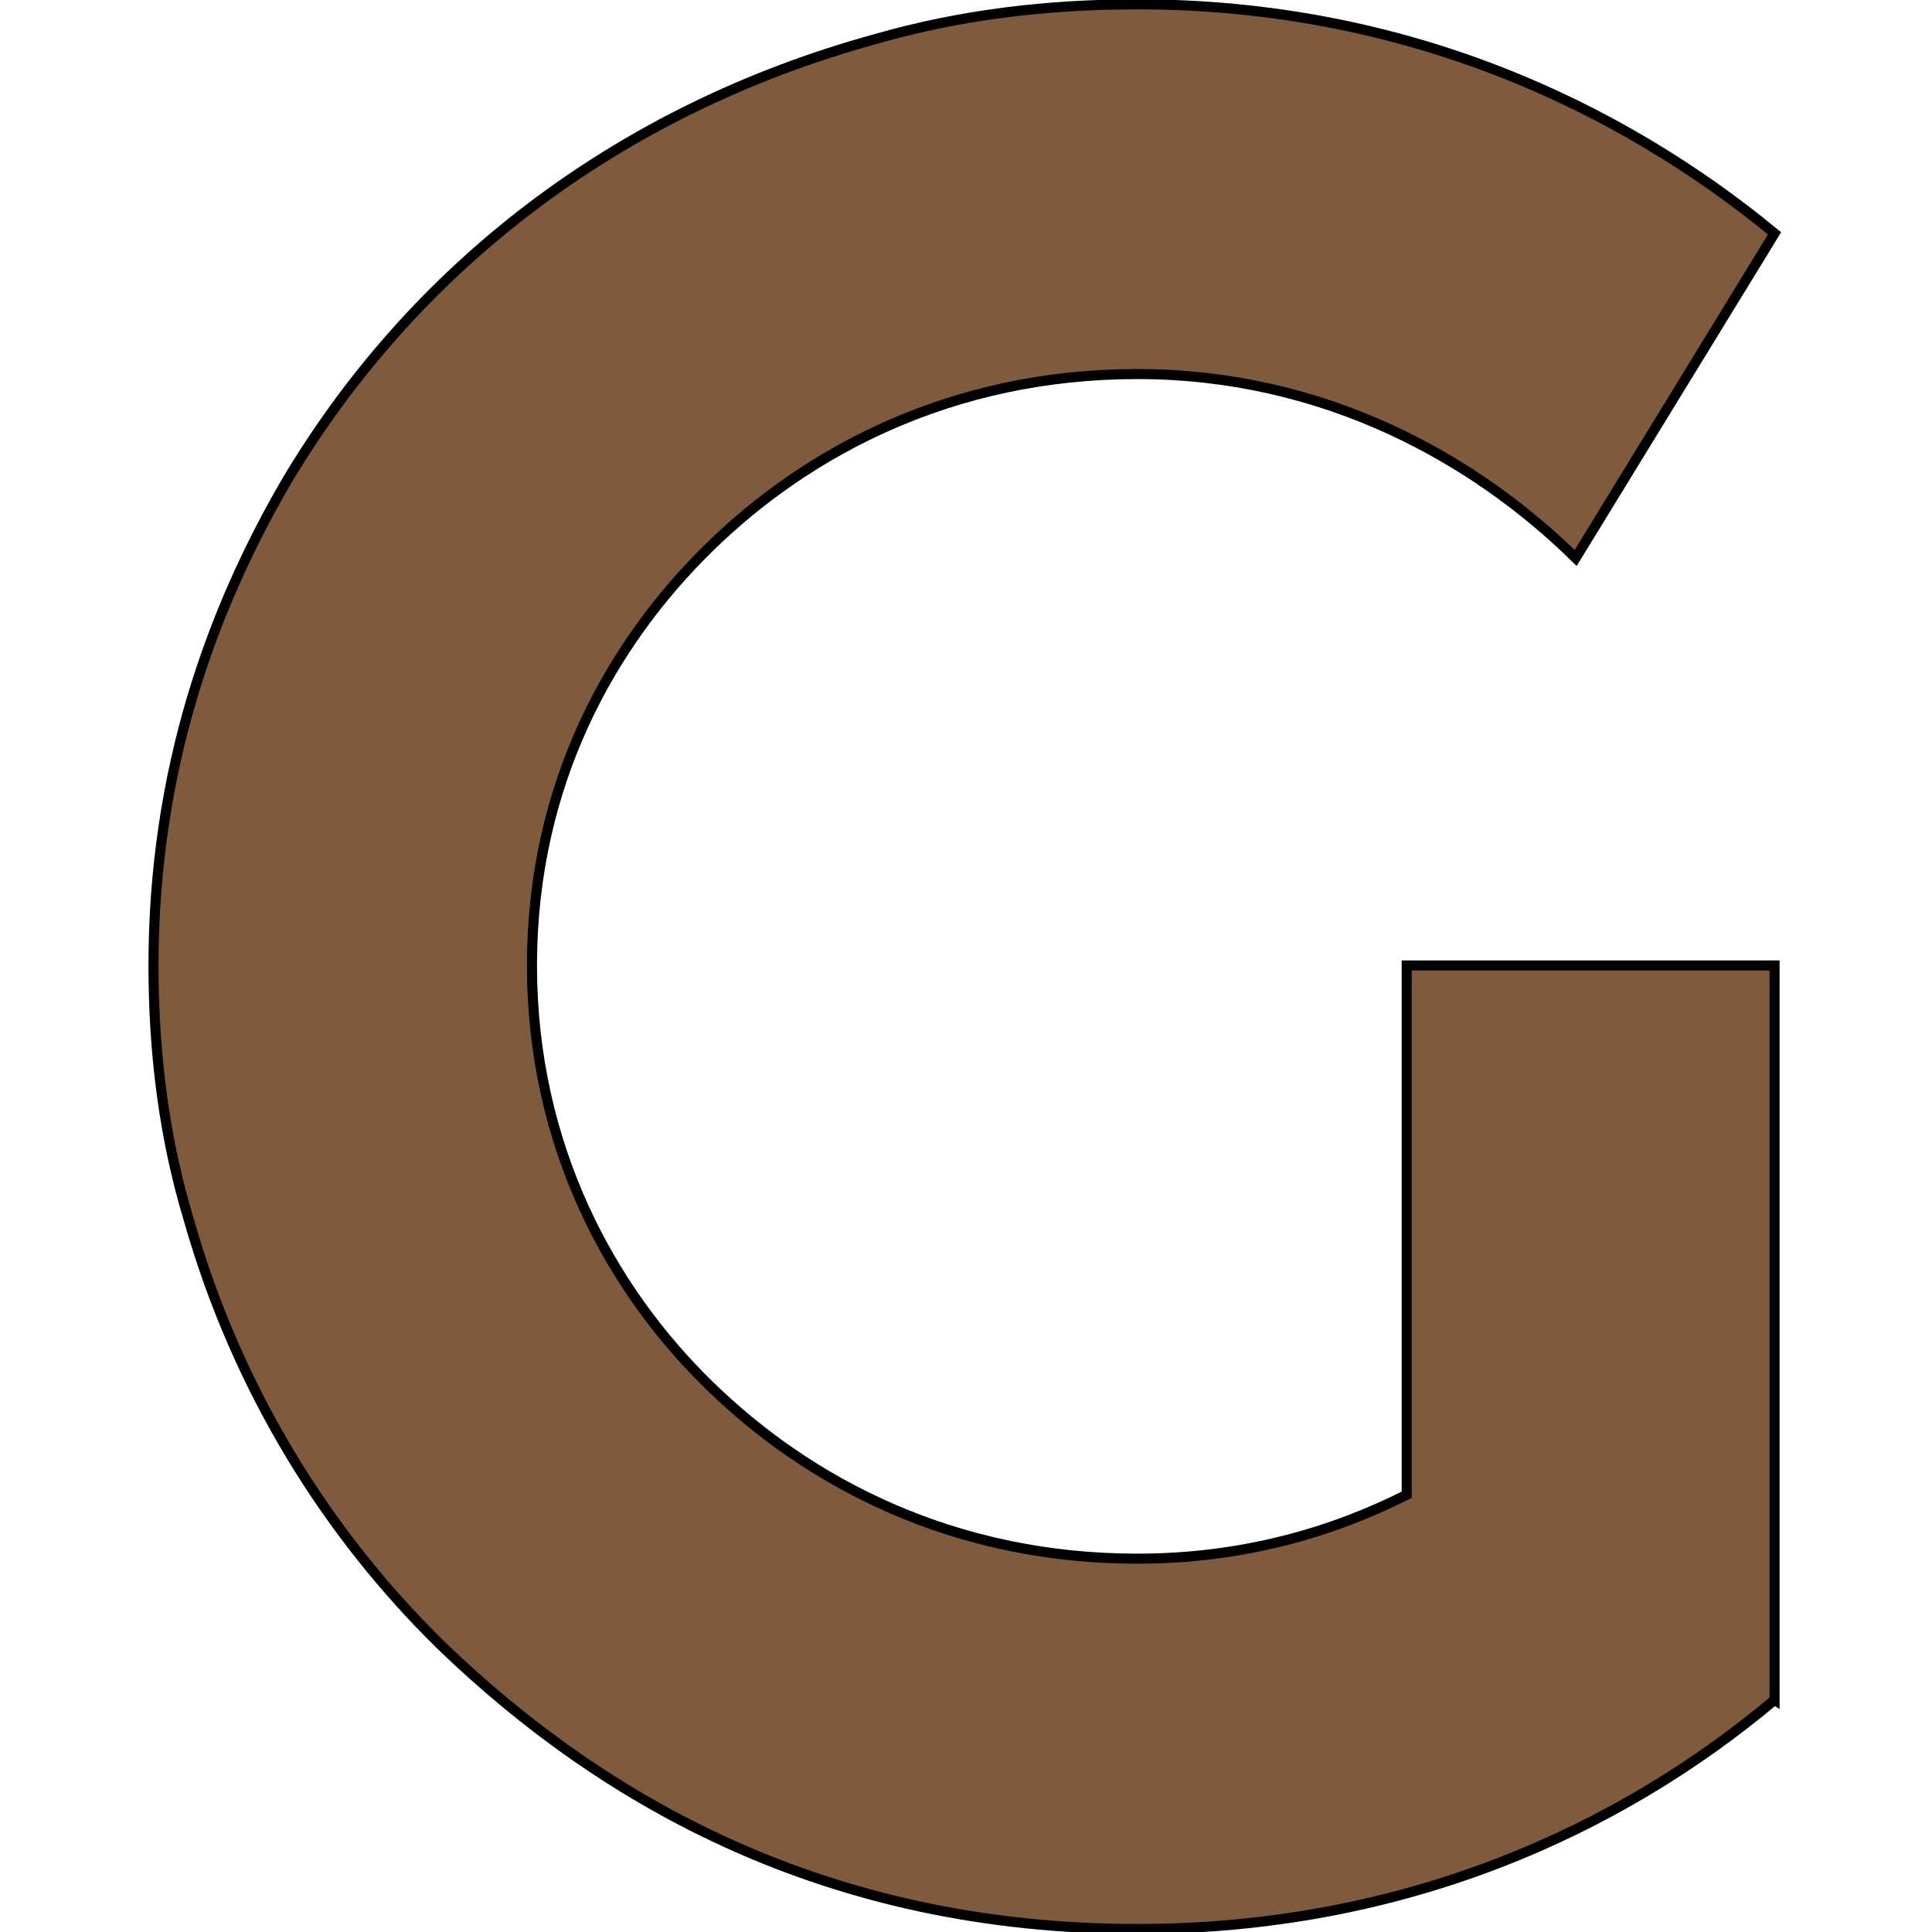
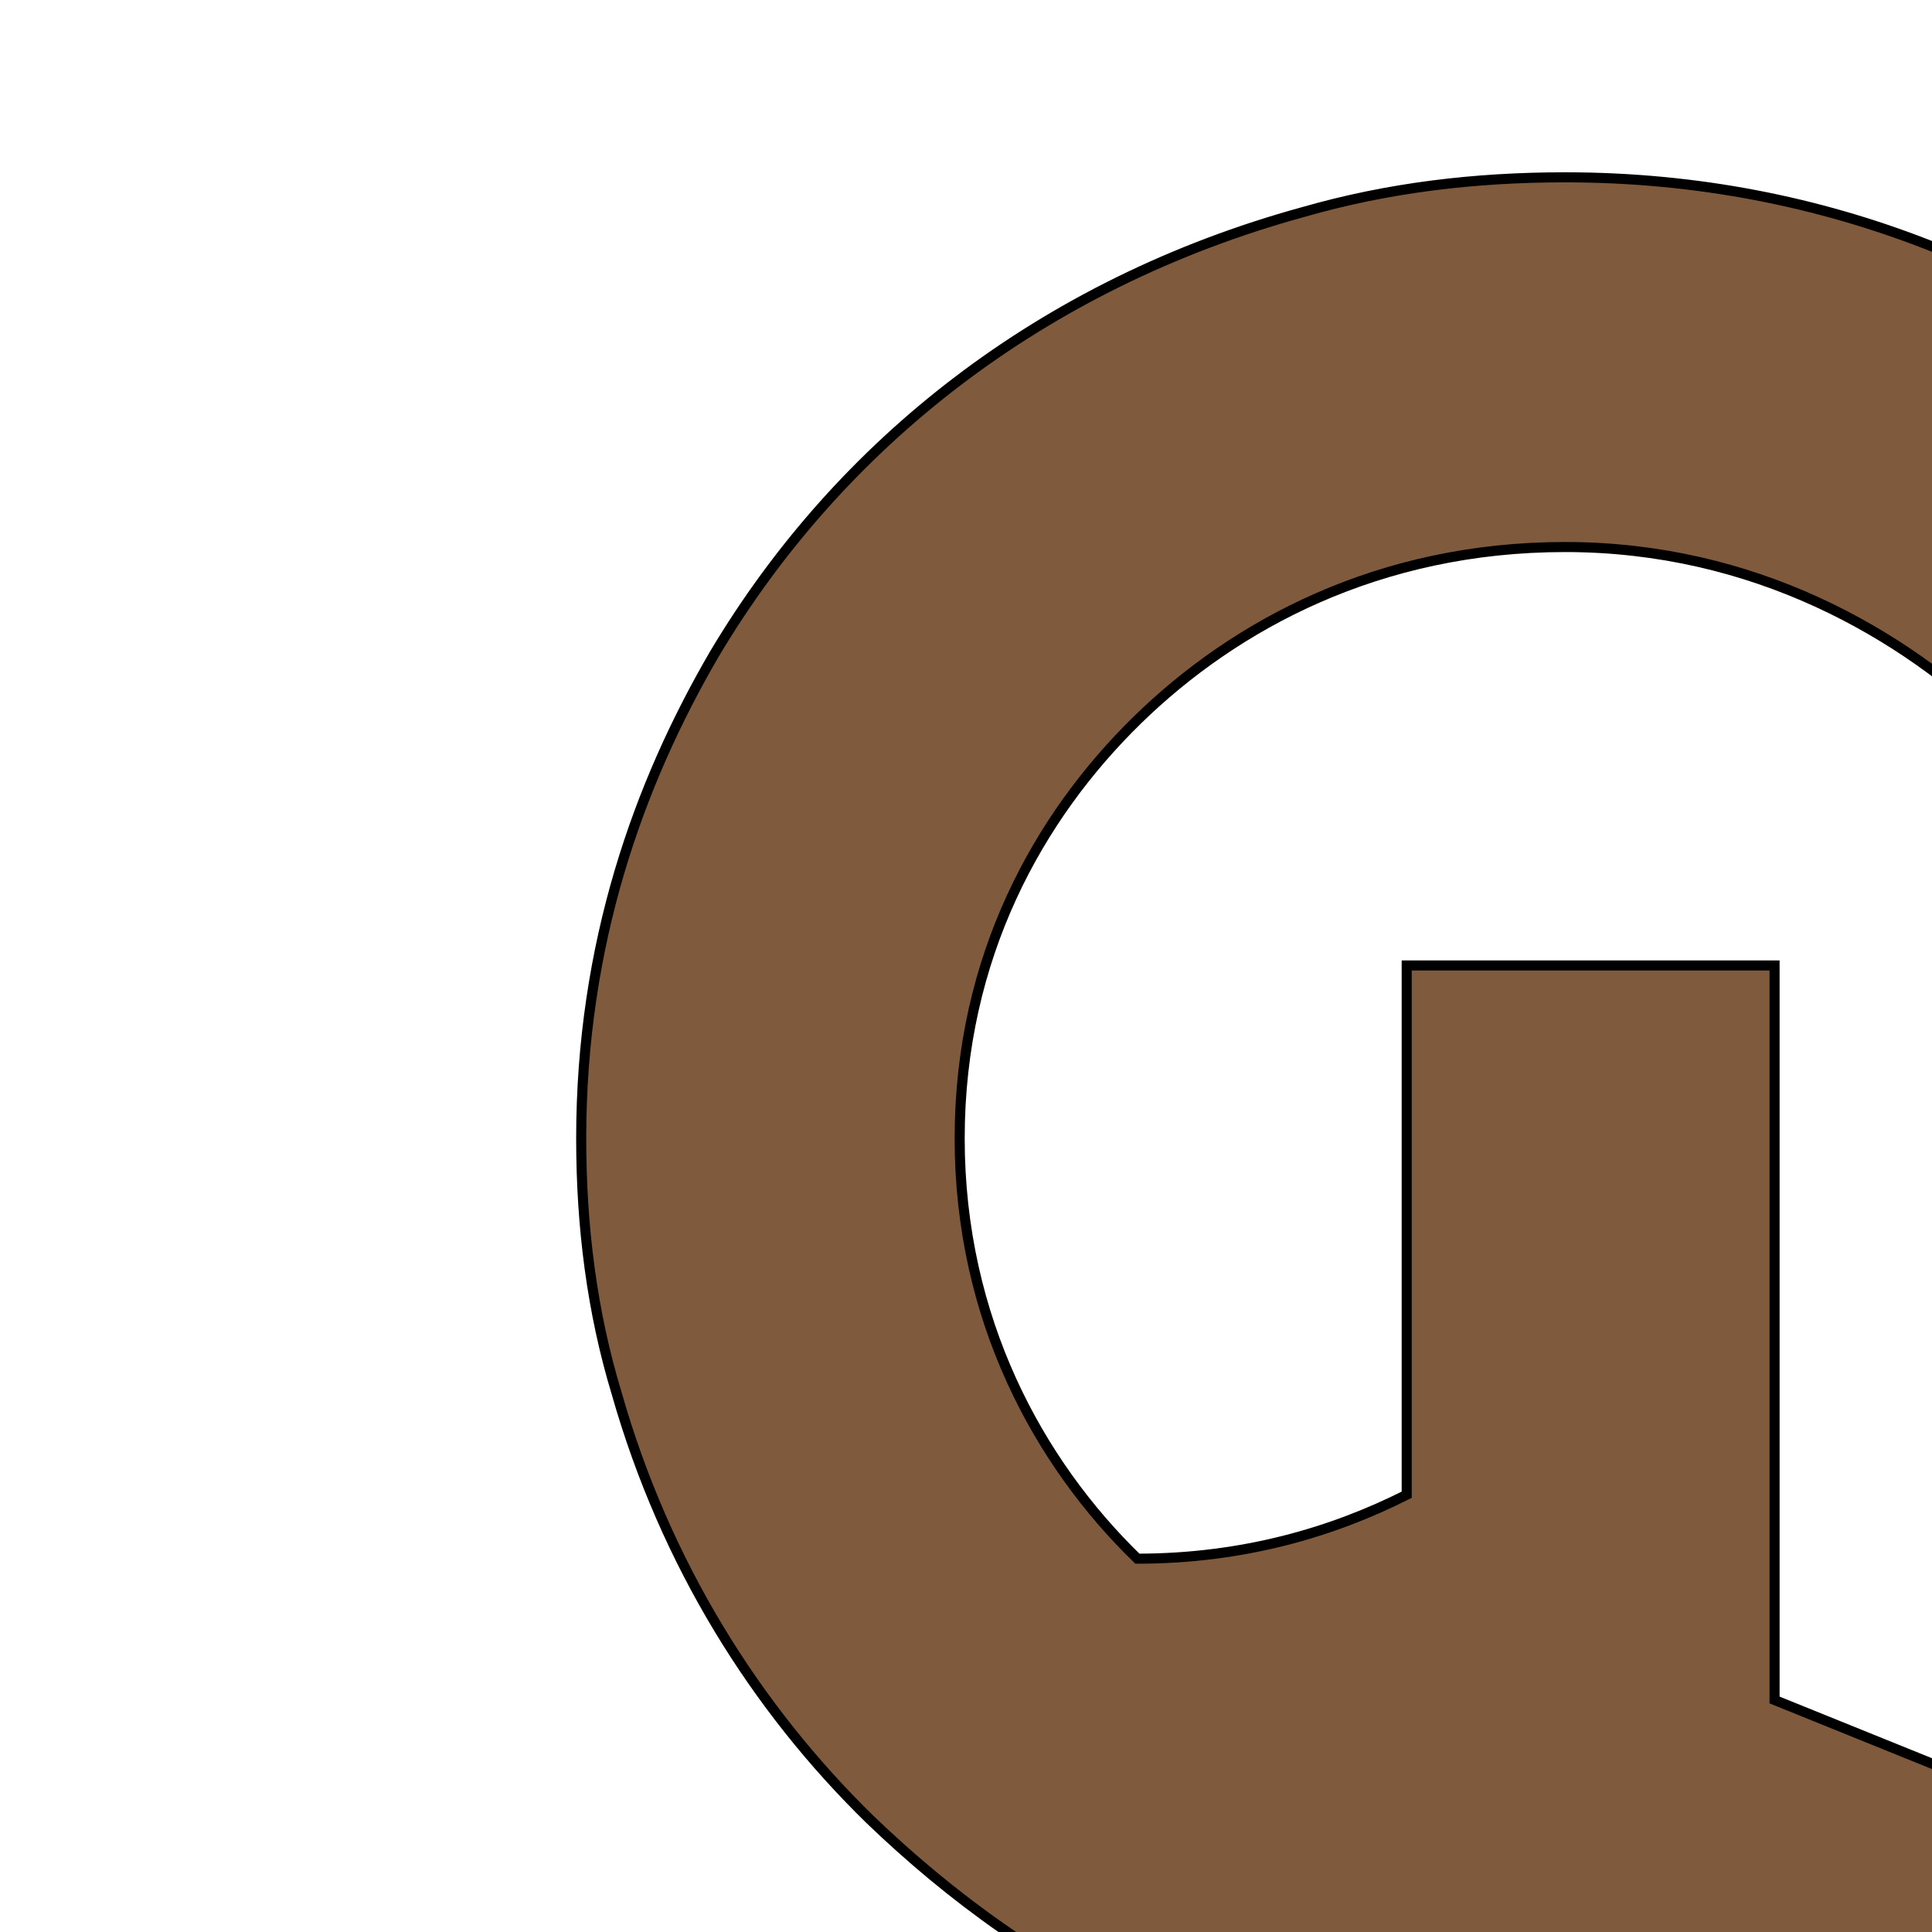
<svg xmlns="http://www.w3.org/2000/svg" width="192" height="192" preserveAspectRatio="xMidYMid meet">
-   <path stroke="null" id="svg_1" d="m176.354,168.943l0,-72.997l-36.557,0l0,52.599c-7.311,3.692 -16.234,6.355 -26.767,6.355c-18.464,0 -32.777,-7.687 -42.505,-17.19c-9.79,-9.503 -17.659,-23.787 -17.659,-41.764c0,-18.037 7.869,-32.019 17.659,-41.583c9.728,-9.503 24.041,-17.19 42.505,-17.19c18.65,0 33.583,8.474 43.558,18.279l19.765,-32.261c-15.428,-12.711 -36.805,-22.759 -63.324,-22.759c-8.984,0 -17.597,1.029 -26.024,3.45c-25.962,7.142 -46.037,23.001 -58.491,43.883c-7.559,12.953 -13.26,28.872 -13.26,48.18c0,8.716 1.053,17.19 3.532,25.361c4.833,16.948 13.817,31.232 25.156,42.309c15.986,15.374 38.168,28.085 69.086,28.085c26.519,0 47.896,-9.806 63.324,-22.759z" fill="#805a3c" />
+   <path stroke="null" id="svg_1" d="m176.354,168.943l0,-72.997l-36.557,0l0,52.599c-7.311,3.692 -16.234,6.355 -26.767,6.355c-9.79,-9.503 -17.659,-23.787 -17.659,-41.764c0,-18.037 7.869,-32.019 17.659,-41.583c9.728,-9.503 24.041,-17.19 42.505,-17.19c18.65,0 33.583,8.474 43.558,18.279l19.765,-32.261c-15.428,-12.711 -36.805,-22.759 -63.324,-22.759c-8.984,0 -17.597,1.029 -26.024,3.45c-25.962,7.142 -46.037,23.001 -58.491,43.883c-7.559,12.953 -13.26,28.872 -13.26,48.18c0,8.716 1.053,17.19 3.532,25.361c4.833,16.948 13.817,31.232 25.156,42.309c15.986,15.374 38.168,28.085 69.086,28.085c26.519,0 47.896,-9.806 63.324,-22.759z" fill="#805a3c" />
</svg>